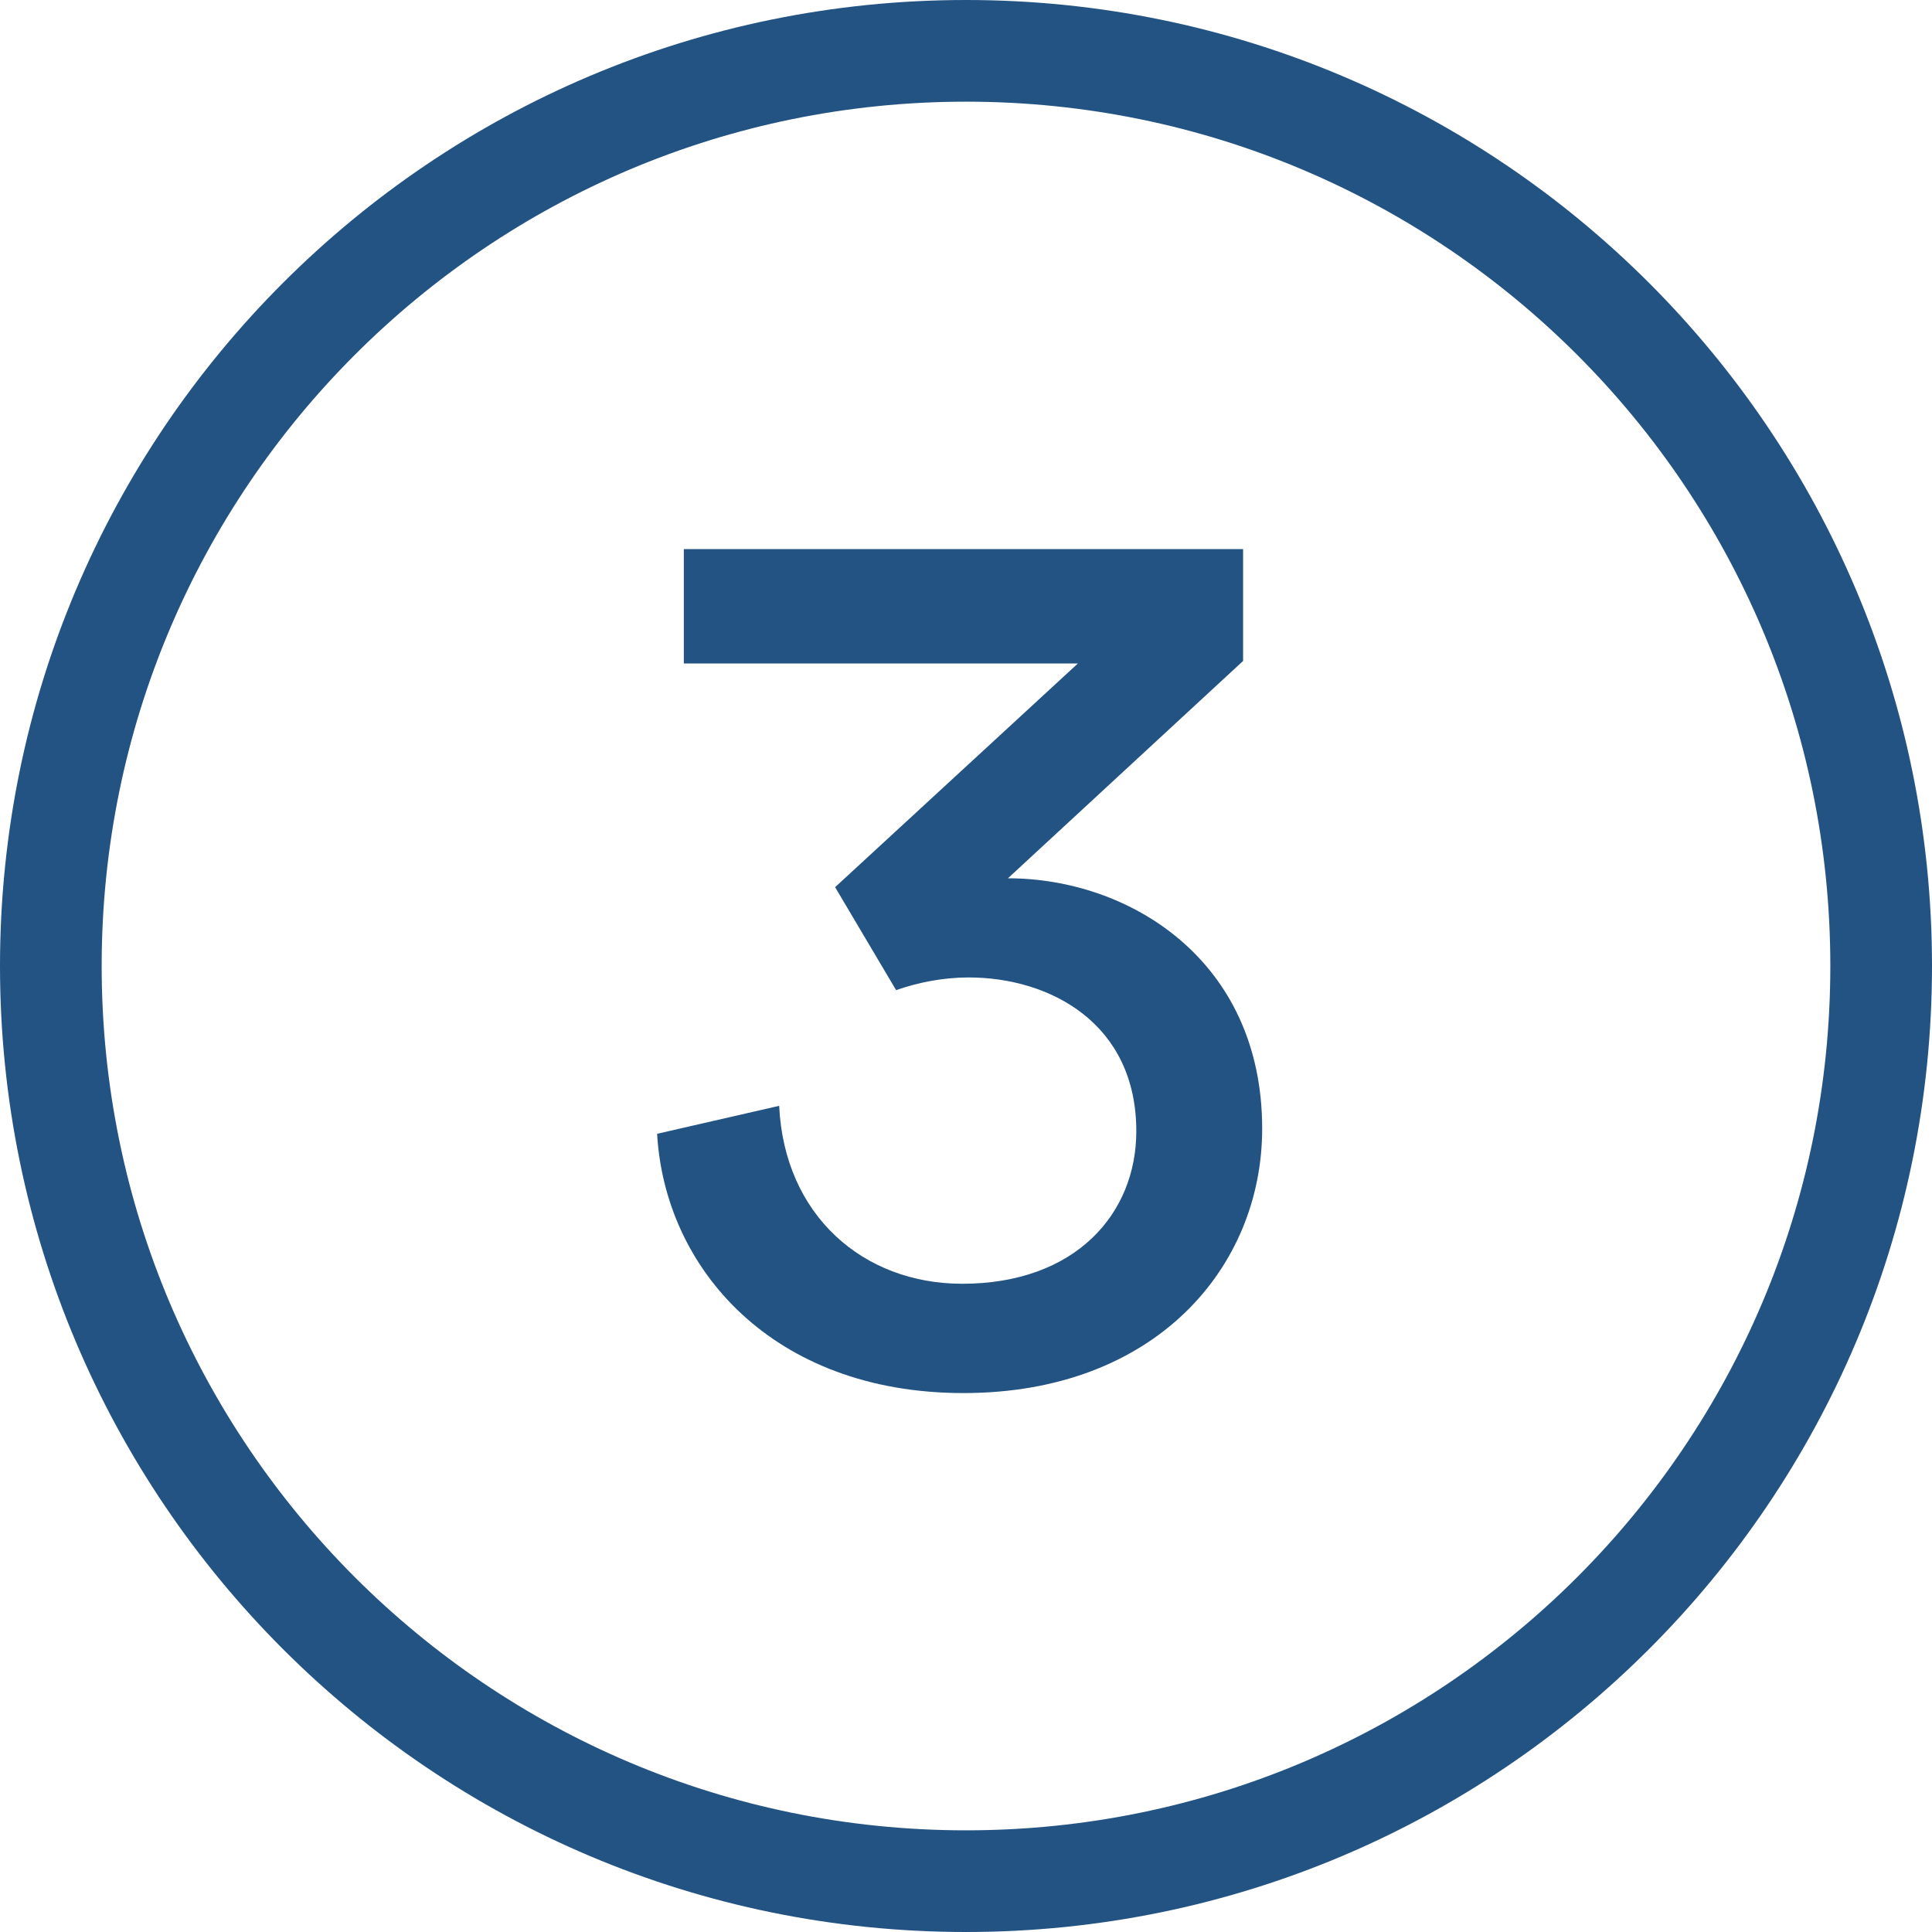
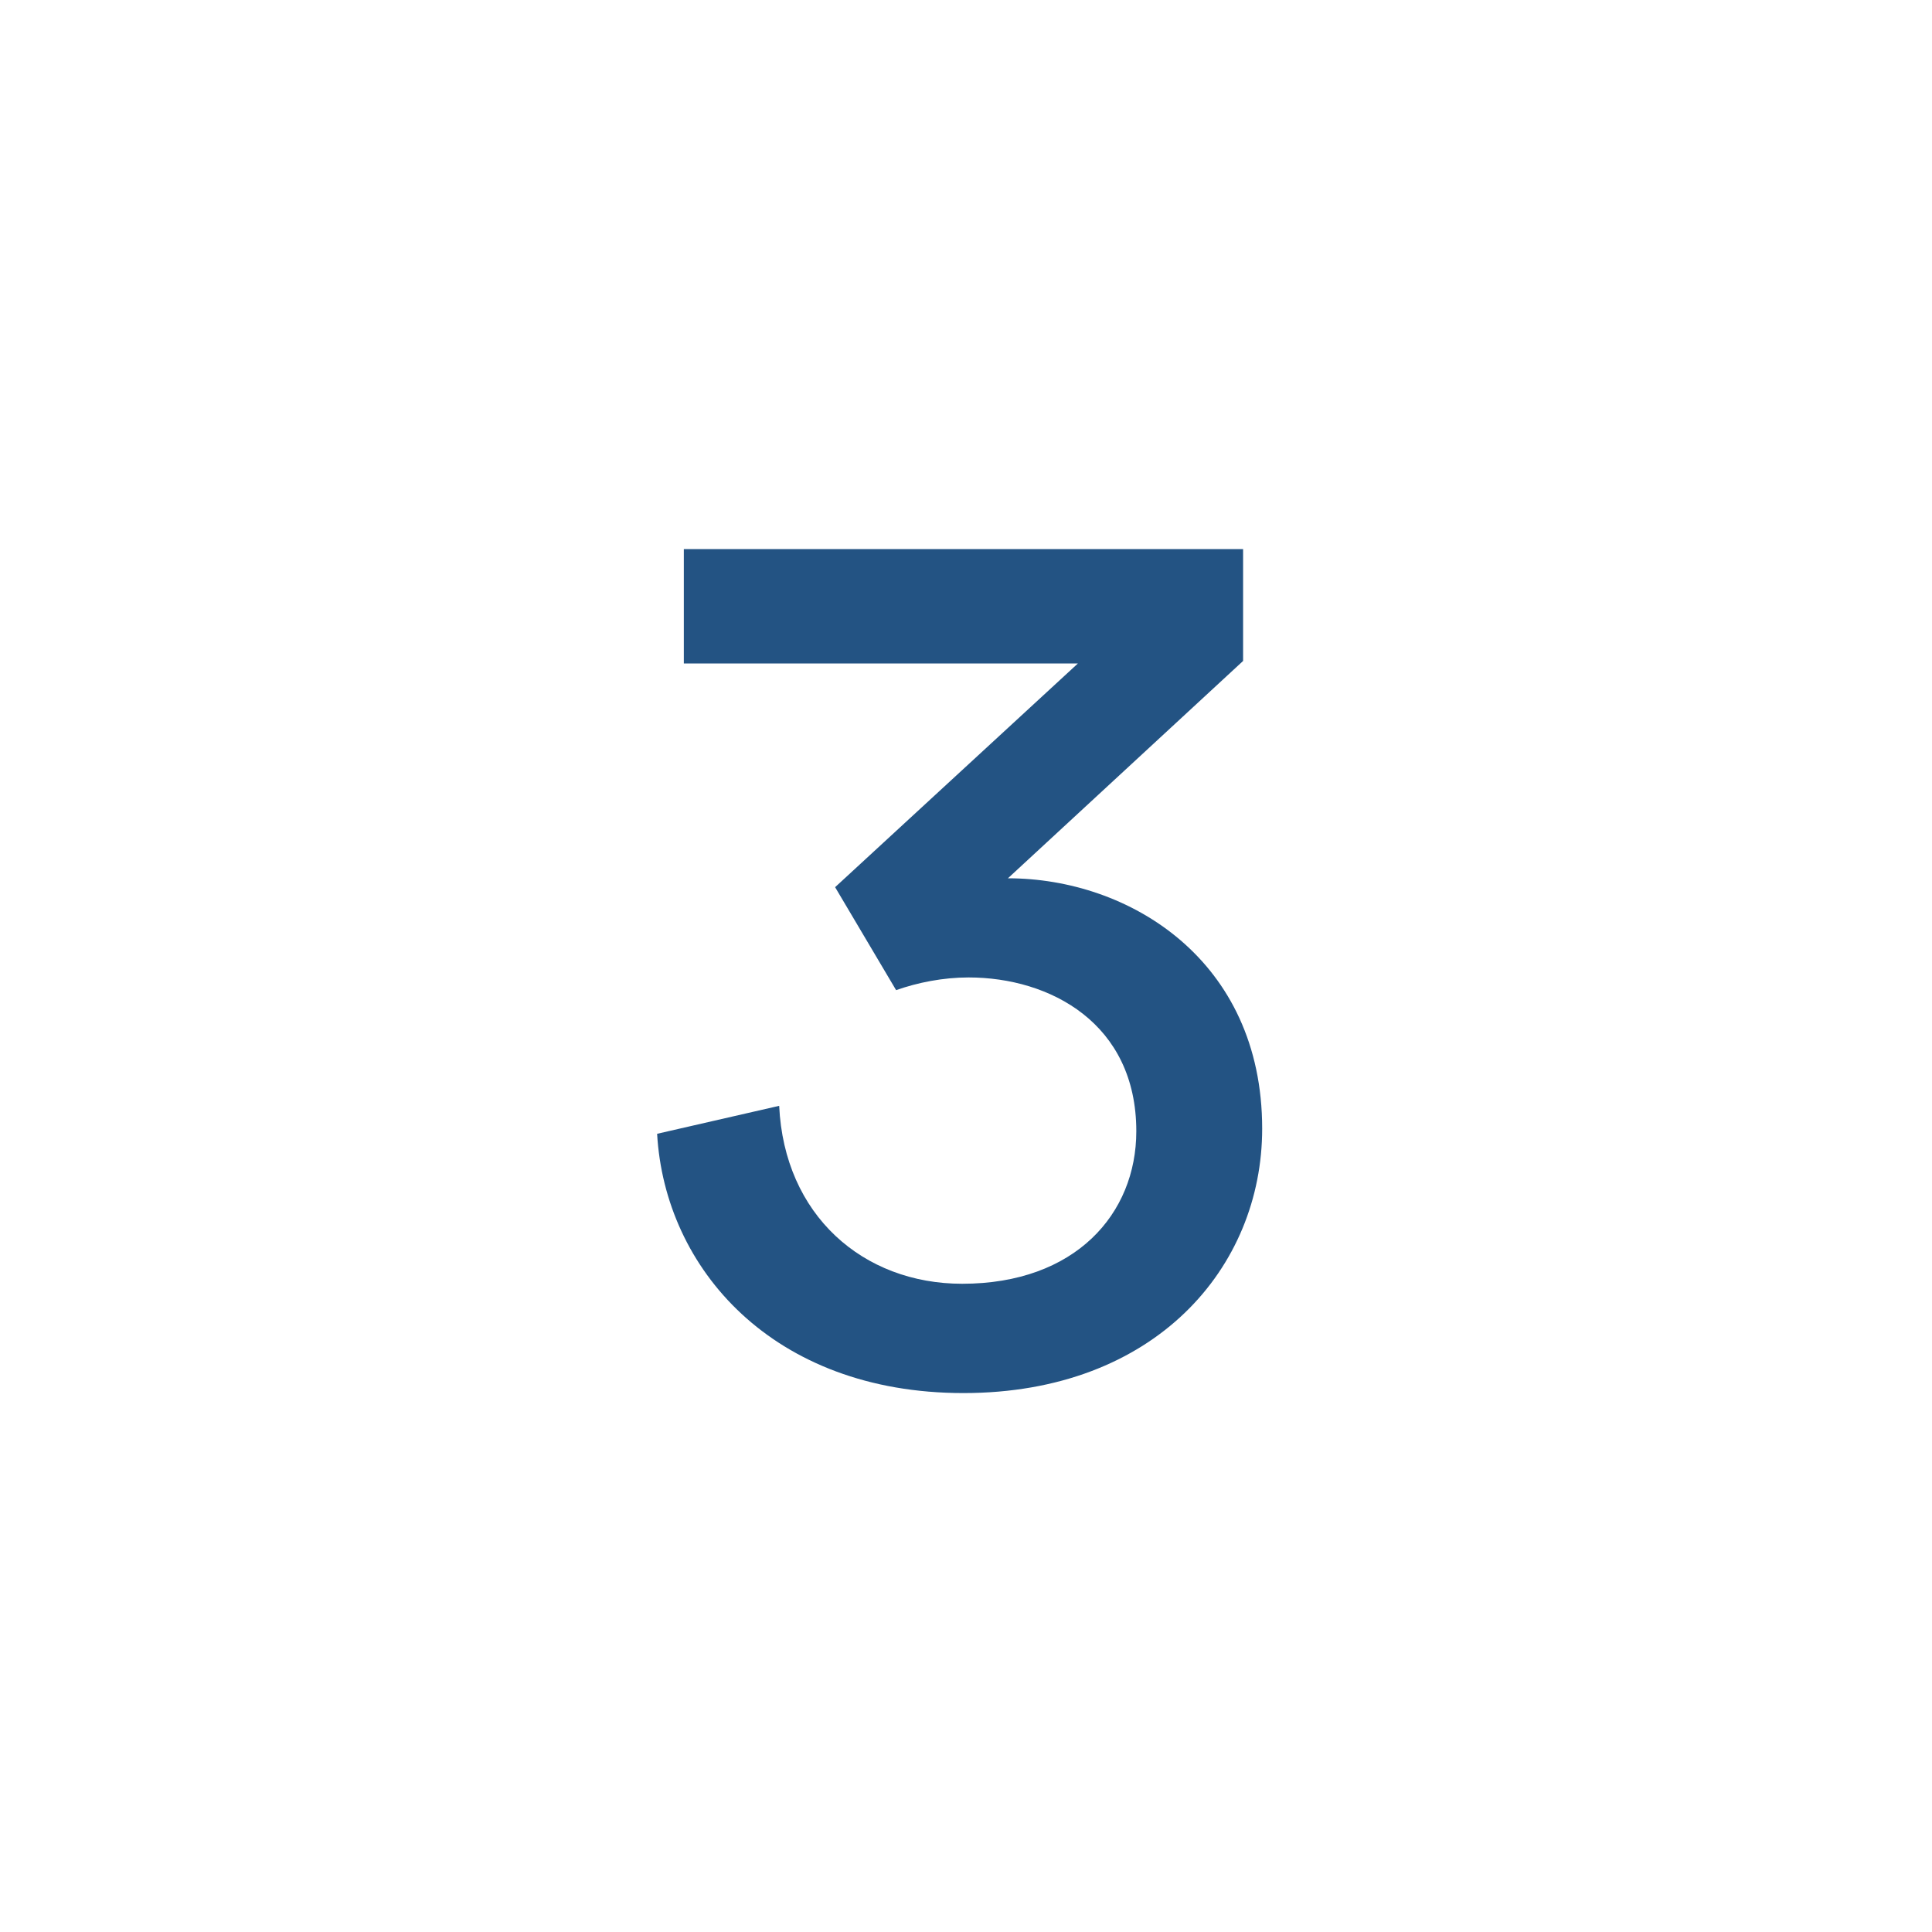
<svg xmlns="http://www.w3.org/2000/svg" width="40" height="40" viewBox="0 0 40 40" fill="none">
-   <path fill-rule="evenodd" clip-rule="evenodd" d="M20 2.105C10.117 2.105 2.105 10.117 2.105 20C2.105 29.883 10.117 37.895 20 37.895C29.883 37.895 37.895 29.883 37.895 20C37.895 10.117 29.883 2.105 20 2.105ZM0 20C0 8.954 8.954 0 20 0C31.046 0 40 8.954 40 20C40 31.046 31.046 40 20 40C8.954 40 0 31.046 0 20Z" fill="#235383" />
  <path d="M18.553 20.5L17.29 18.368L22.316 13.737H14.158V11.368H25.737V13.684L20.868 18.184C23.368 18.184 26.132 19.868 26.132 23.368C26.132 26.237 23.921 28.842 19.947 28.842C16 28.842 13.763 26.263 13.605 23.474L16.132 22.895C16.237 25.158 17.868 26.579 19.921 26.579C22.263 26.579 23.526 25.132 23.526 23.421C23.526 21.184 21.737 20.237 20.053 20.237C19.526 20.237 19 20.342 18.553 20.5Z" fill="#235383" />
</svg>